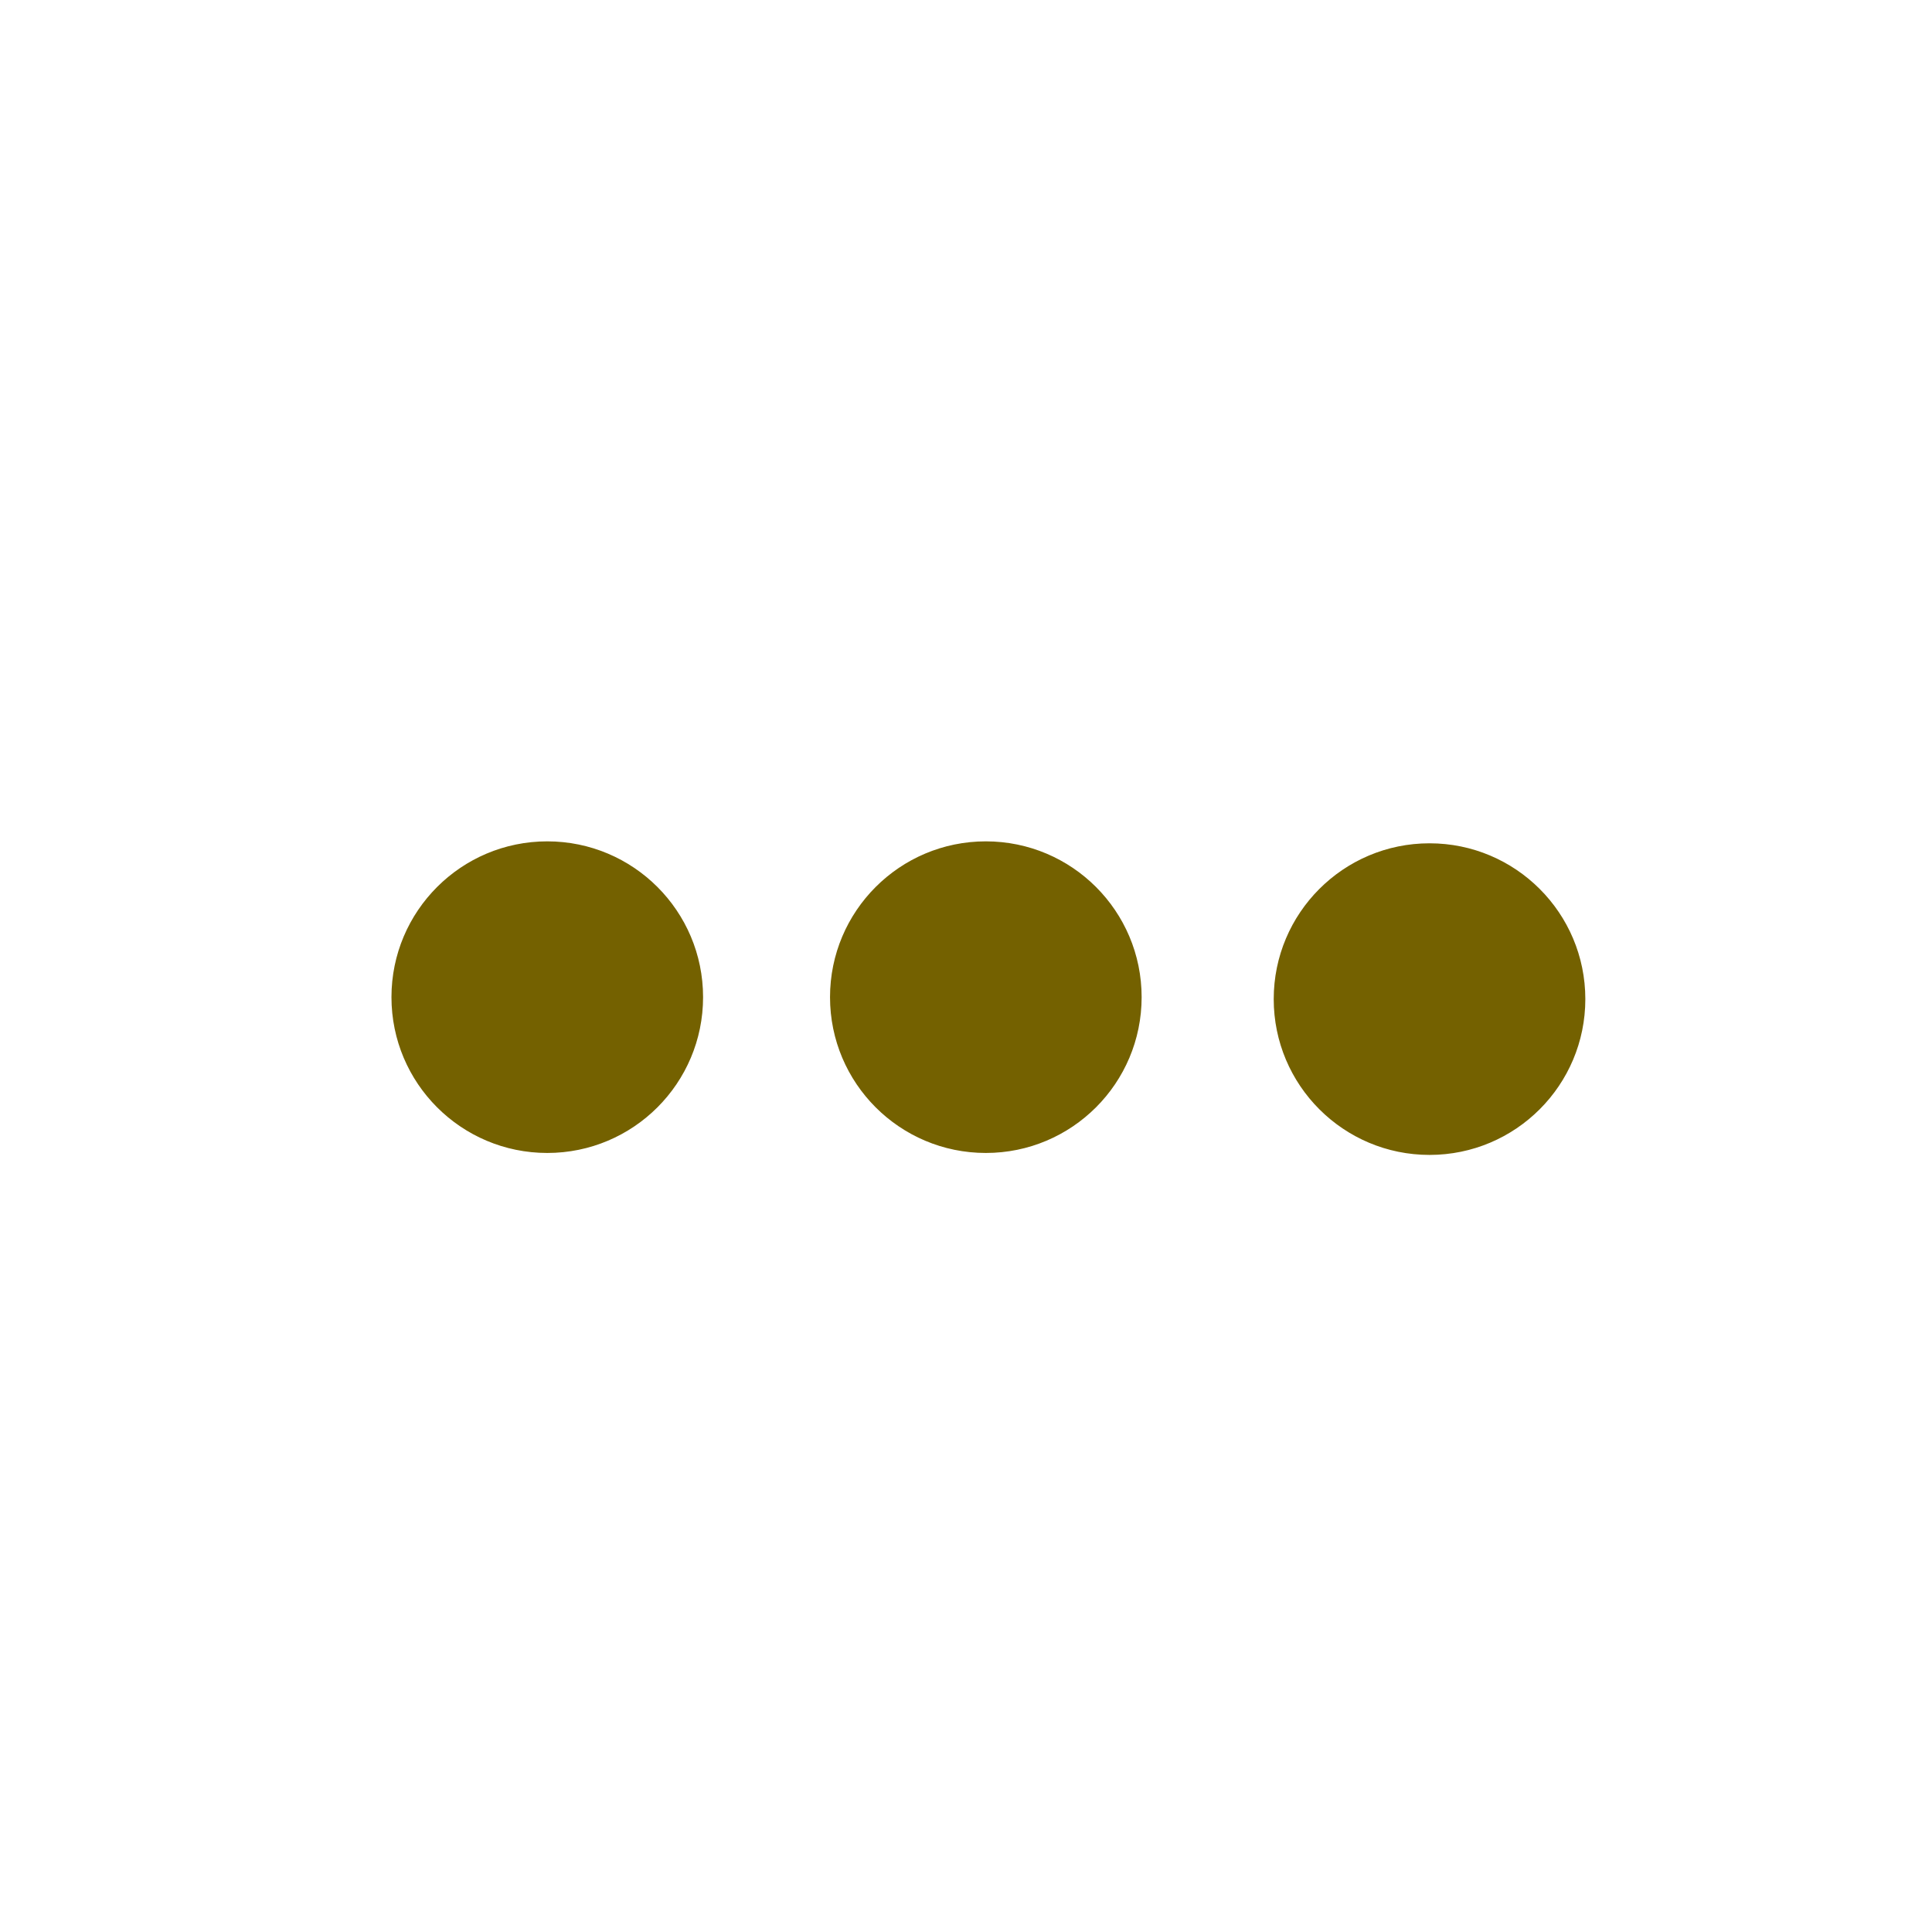
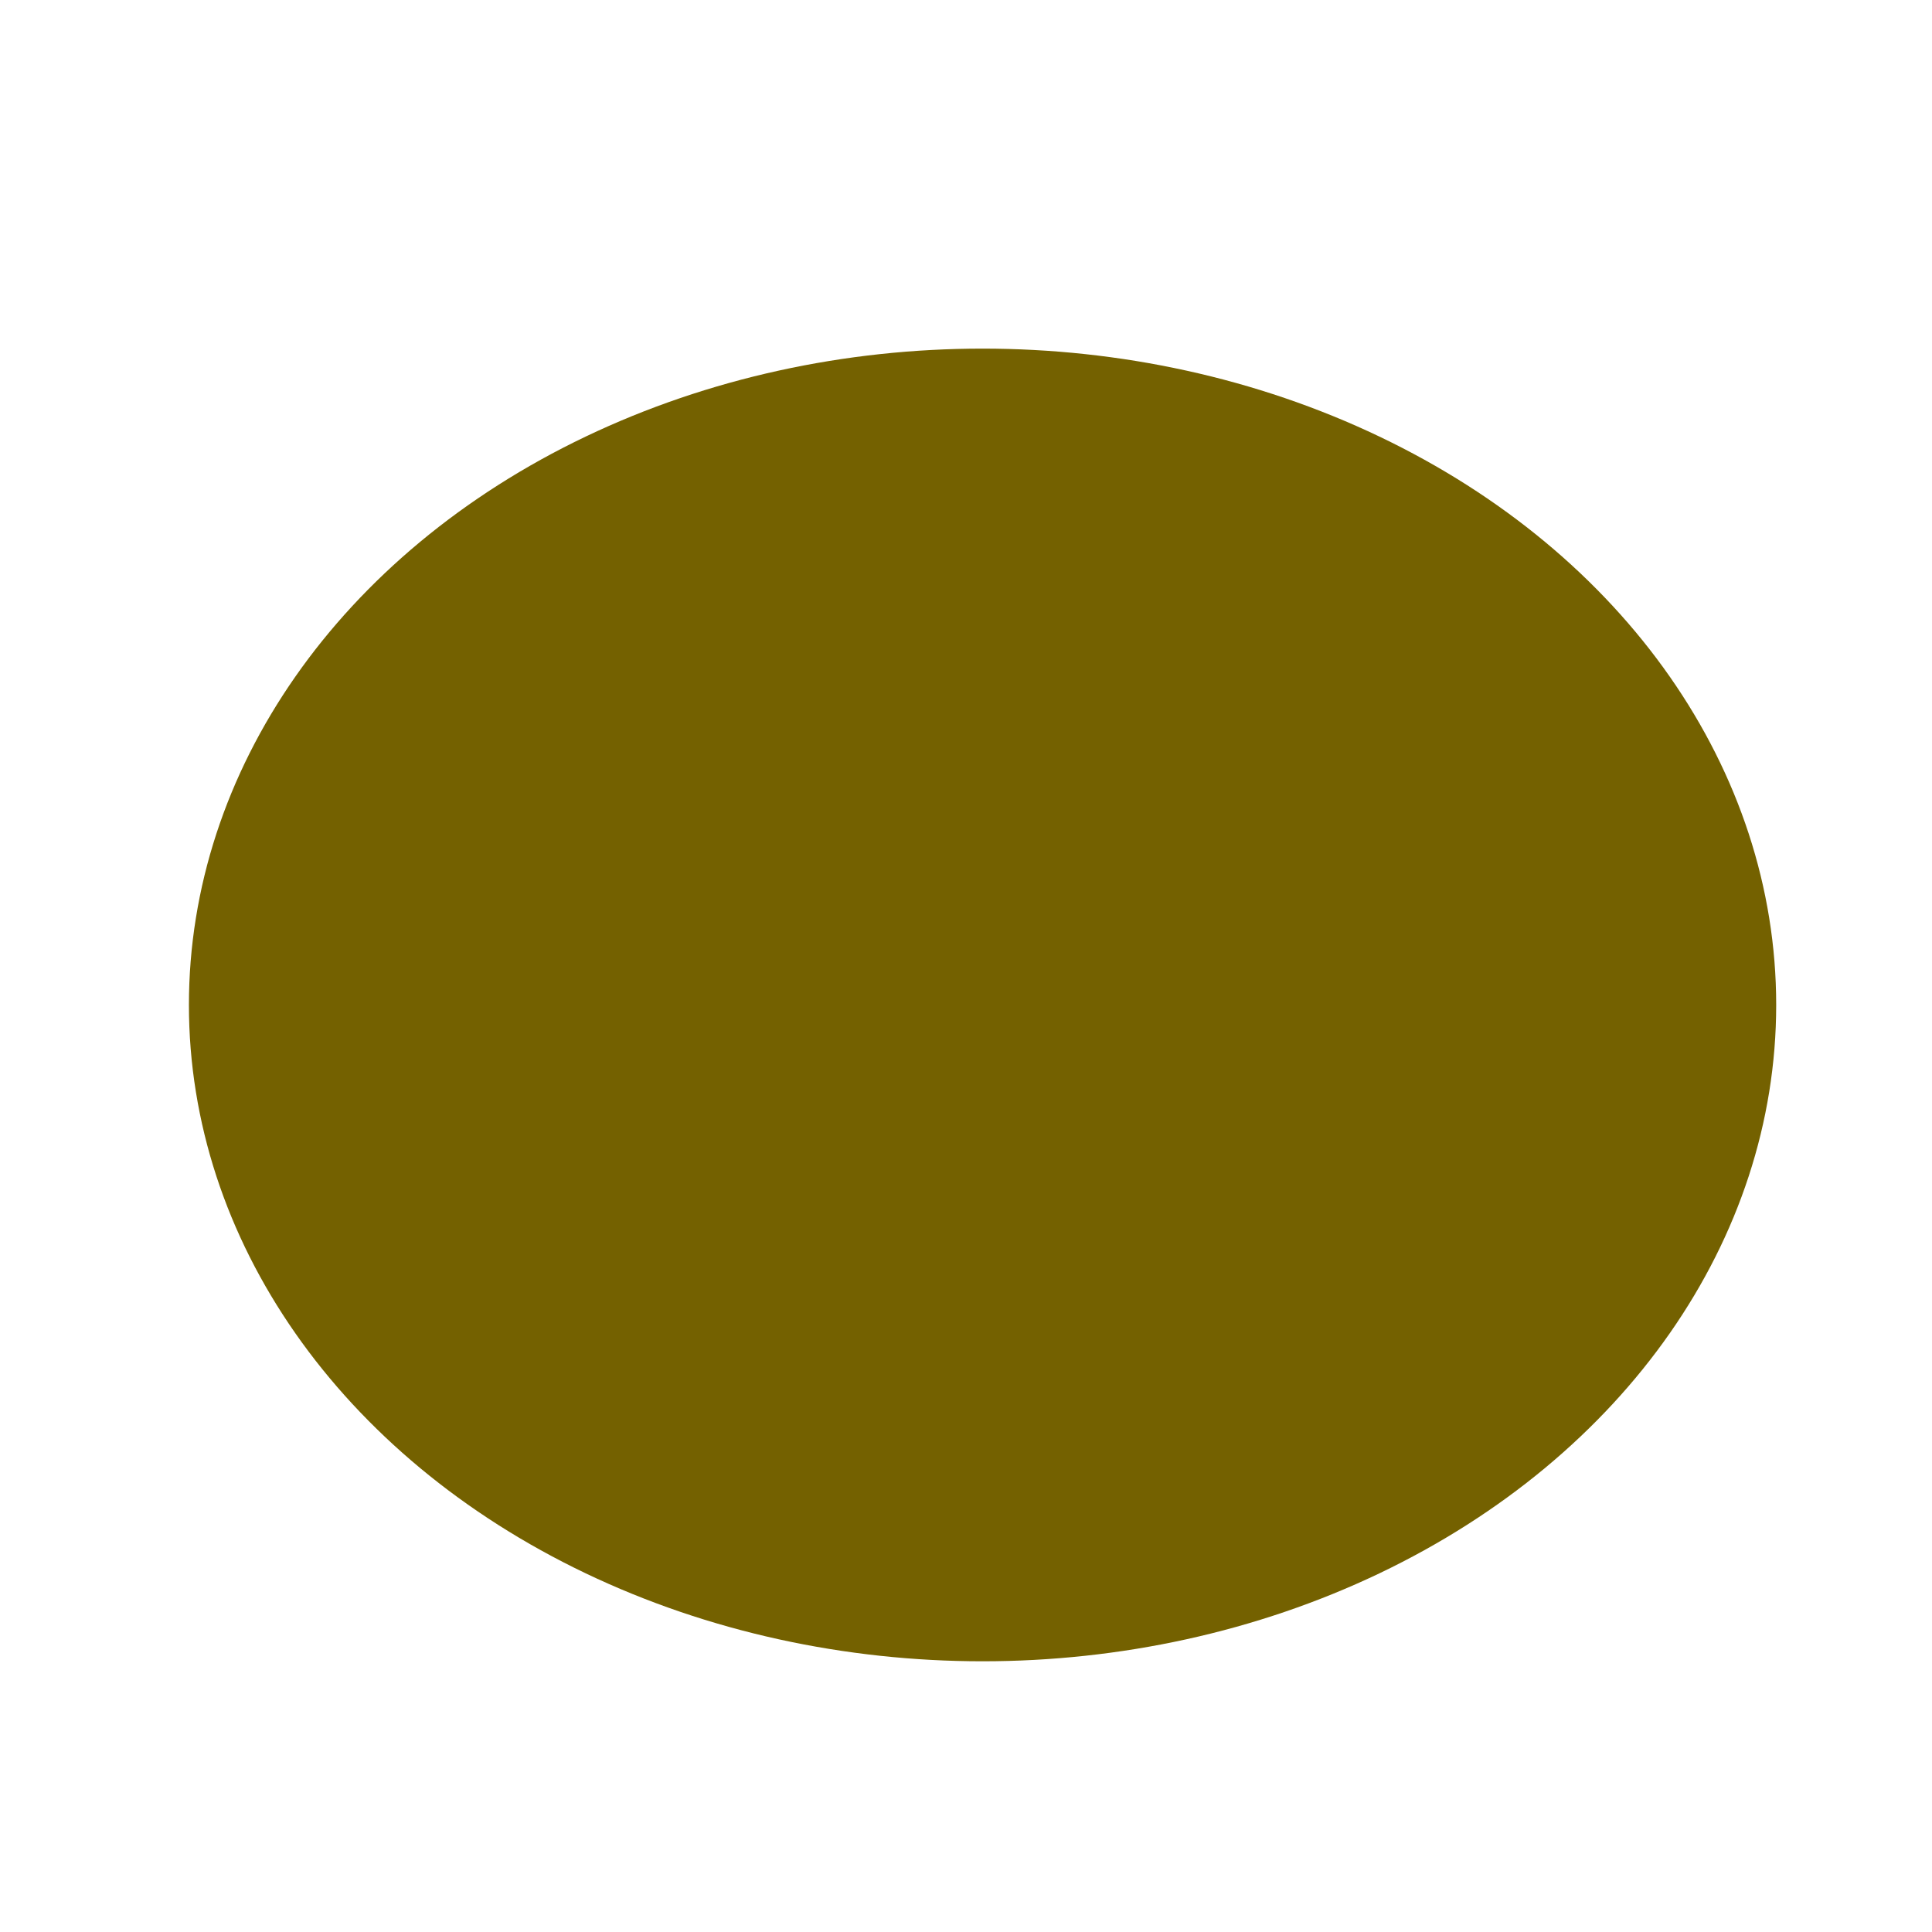
<svg xmlns="http://www.w3.org/2000/svg" width="992" height="992" viewBox="0 0 992 992" fill="none">
  <g filter="url(#filter0_d_1007_251)">
    <ellipse cx="504.5" cy="515" rx="407.5" ry="337" fill="#746100" />
-     <path fill-rule="evenodd" clip-rule="evenodd" d="M496 0C222.619 0 1 221.619 1 495C1 768.381 222.619 990 496 990C769.381 990 991 768.381 991 495C991 221.619 769.381 0 496 0ZM281 591C325.183 591 361 555.183 361 511C361 466.817 325.183 431 281 431C236.817 431 201 466.817 201 511C201 555.183 236.817 591 281 591ZM814 512C814 556.183 778.183 592 734 592C689.817 592 654 556.183 654 512C654 467.817 689.817 432 734 432C778.183 432 814 467.817 814 512ZM506.18 591C550.363 591 586.18 555.183 586.18 511C586.18 466.817 550.363 431 506.18 431C461.997 431 426.18 466.817 426.18 511C426.18 555.183 461.997 591 506.18 591Z" fill="white" />
  </g>
  <defs>
    <filter id="filter0_d_1007_251" x="0" y="0" width="992" height="992" filterUnits="userSpaceOnUse" color-interpolation-filters="sRGB">
      <feFlood flood-opacity="0" result="BackgroundImageFix" />
      <feColorMatrix in="SourceAlpha" type="matrix" values="0 0 0 0 0 0 0 0 0 0 0 0 0 0 0 0 0 0 127 0" result="hardAlpha" />
      <feOffset dy="1" />
      <feGaussianBlur stdDeviation="0.5" />
      <feComposite in2="hardAlpha" operator="out" />
      <feColorMatrix type="matrix" values="0 0 0 0 0 0 0 0 0 0 0 0 0 0 0 0 0 0 0.25 0" />
      <feBlend mode="normal" in2="BackgroundImageFix" result="effect1_dropShadow_1007_251" />
      <feBlend mode="normal" in="SourceGraphic" in2="effect1_dropShadow_1007_251" result="shape" />
    </filter>
  </defs>
</svg>